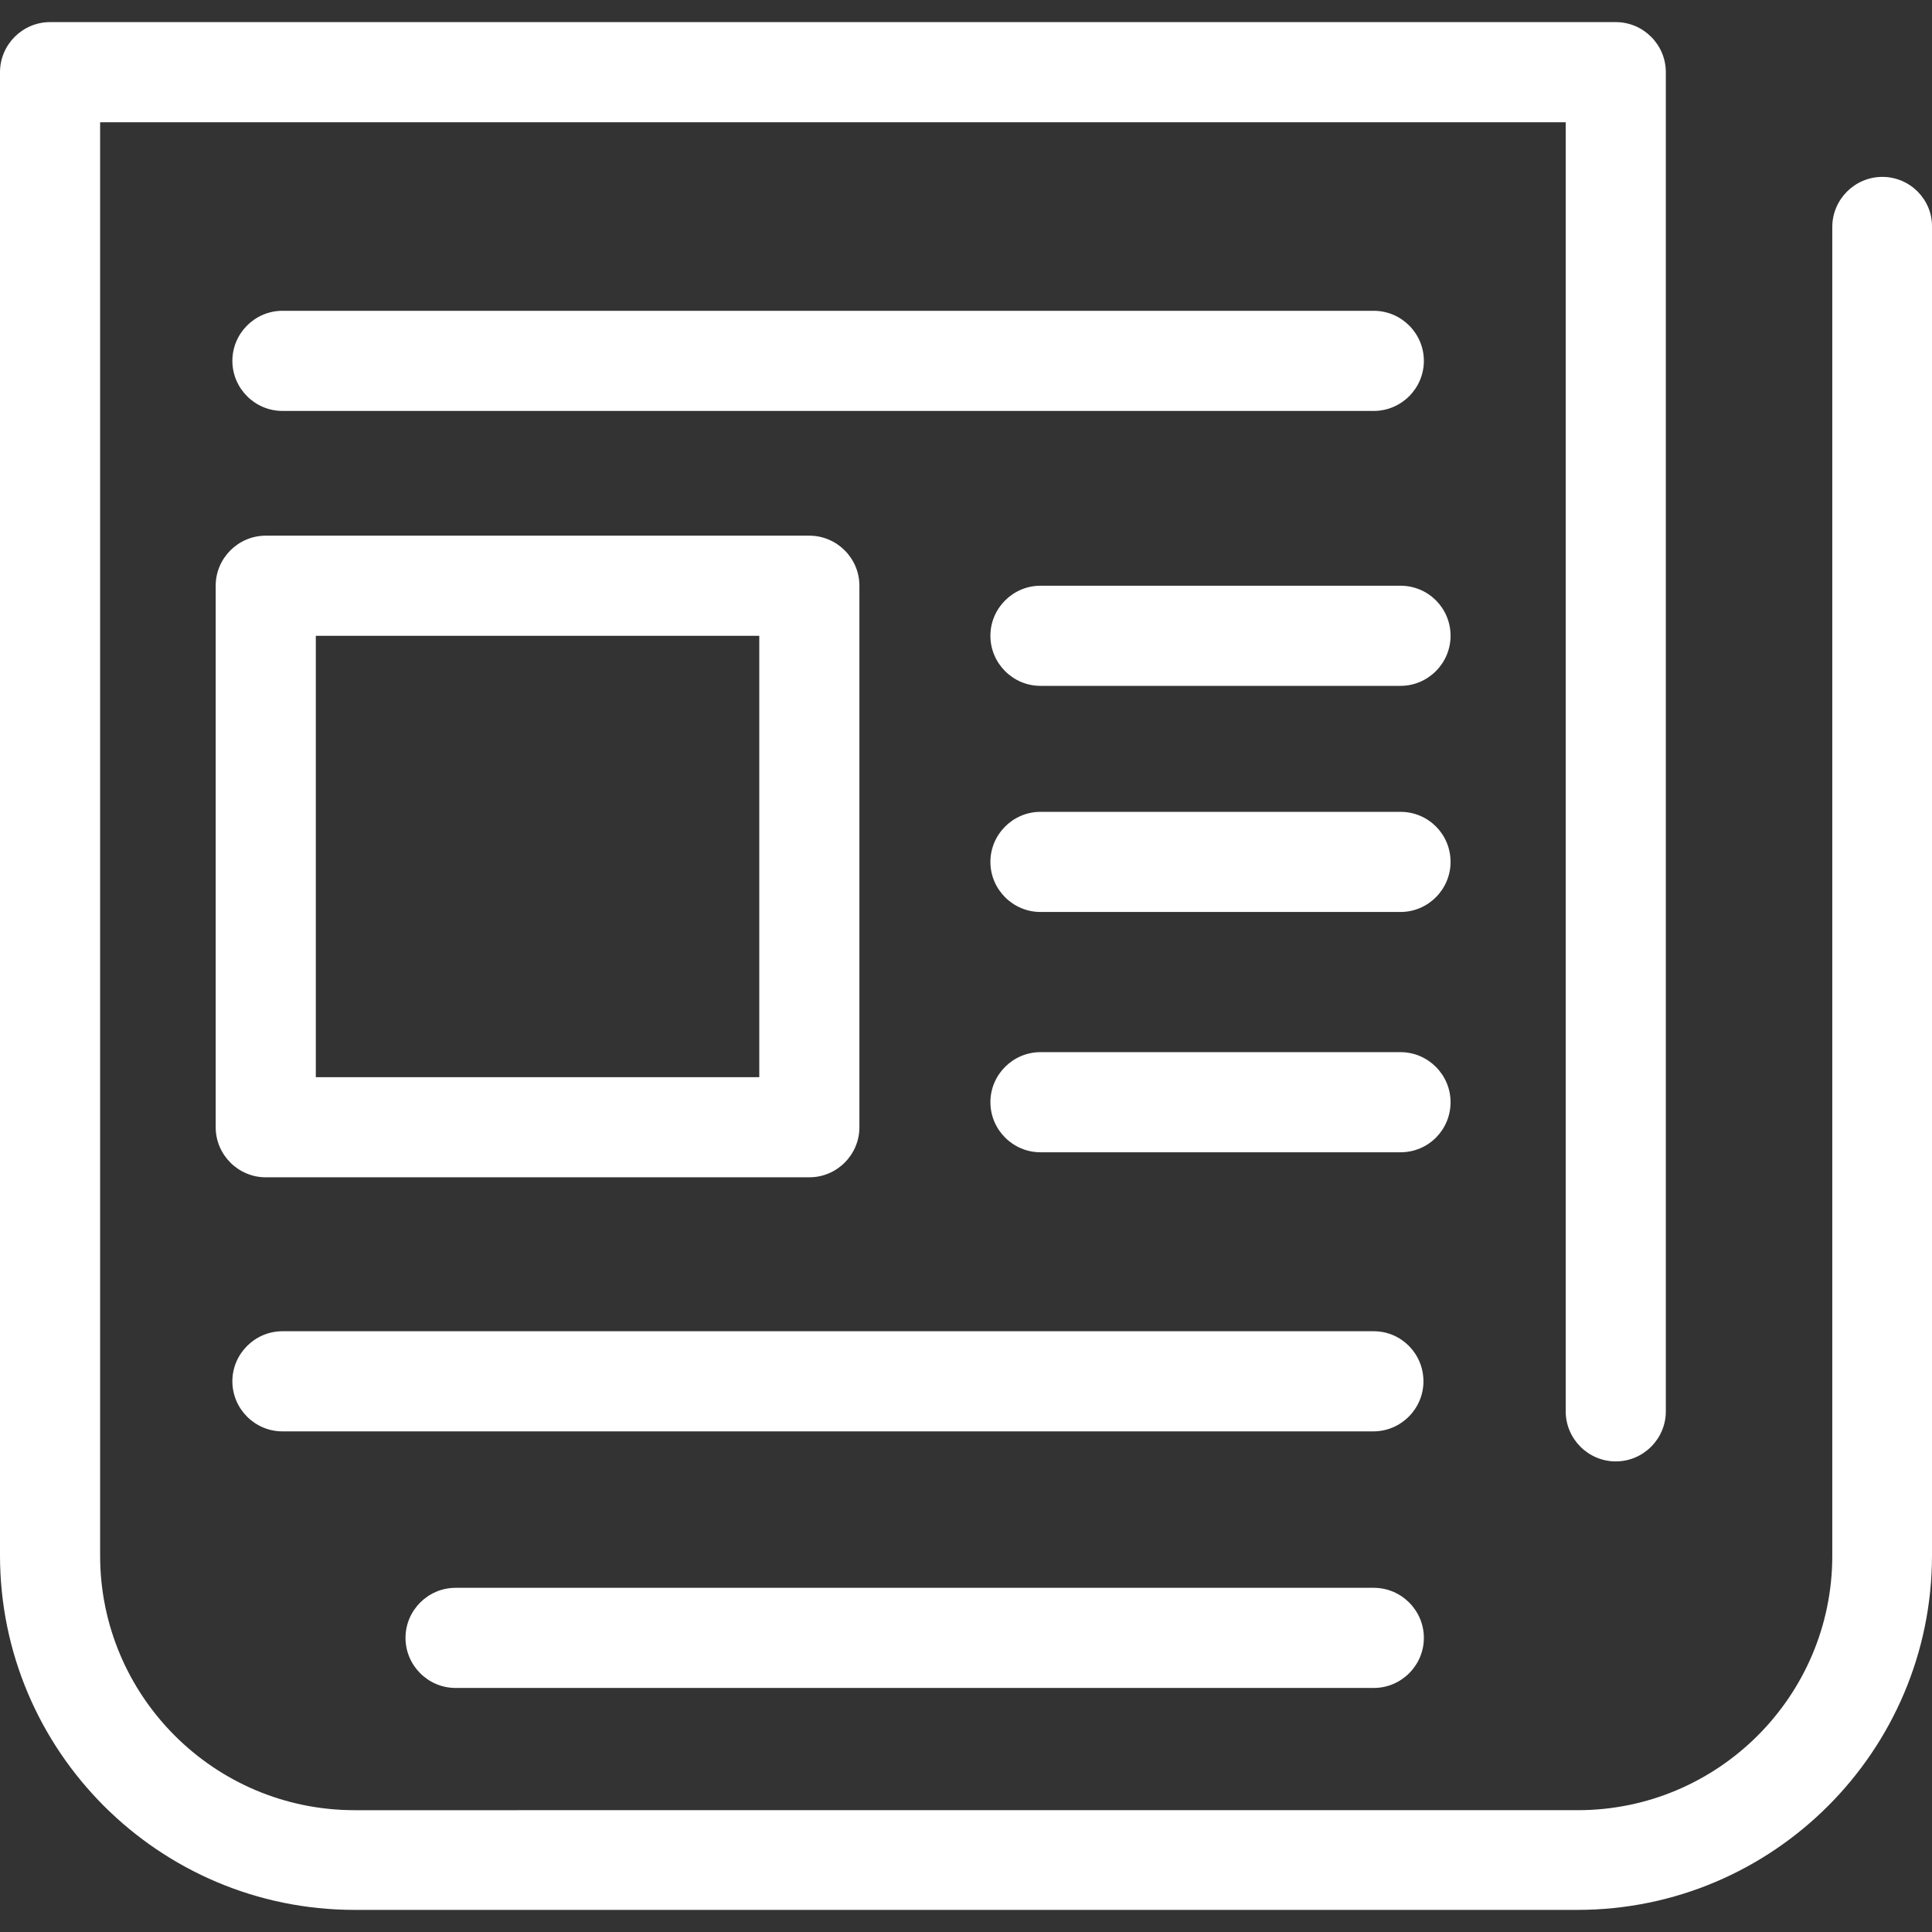
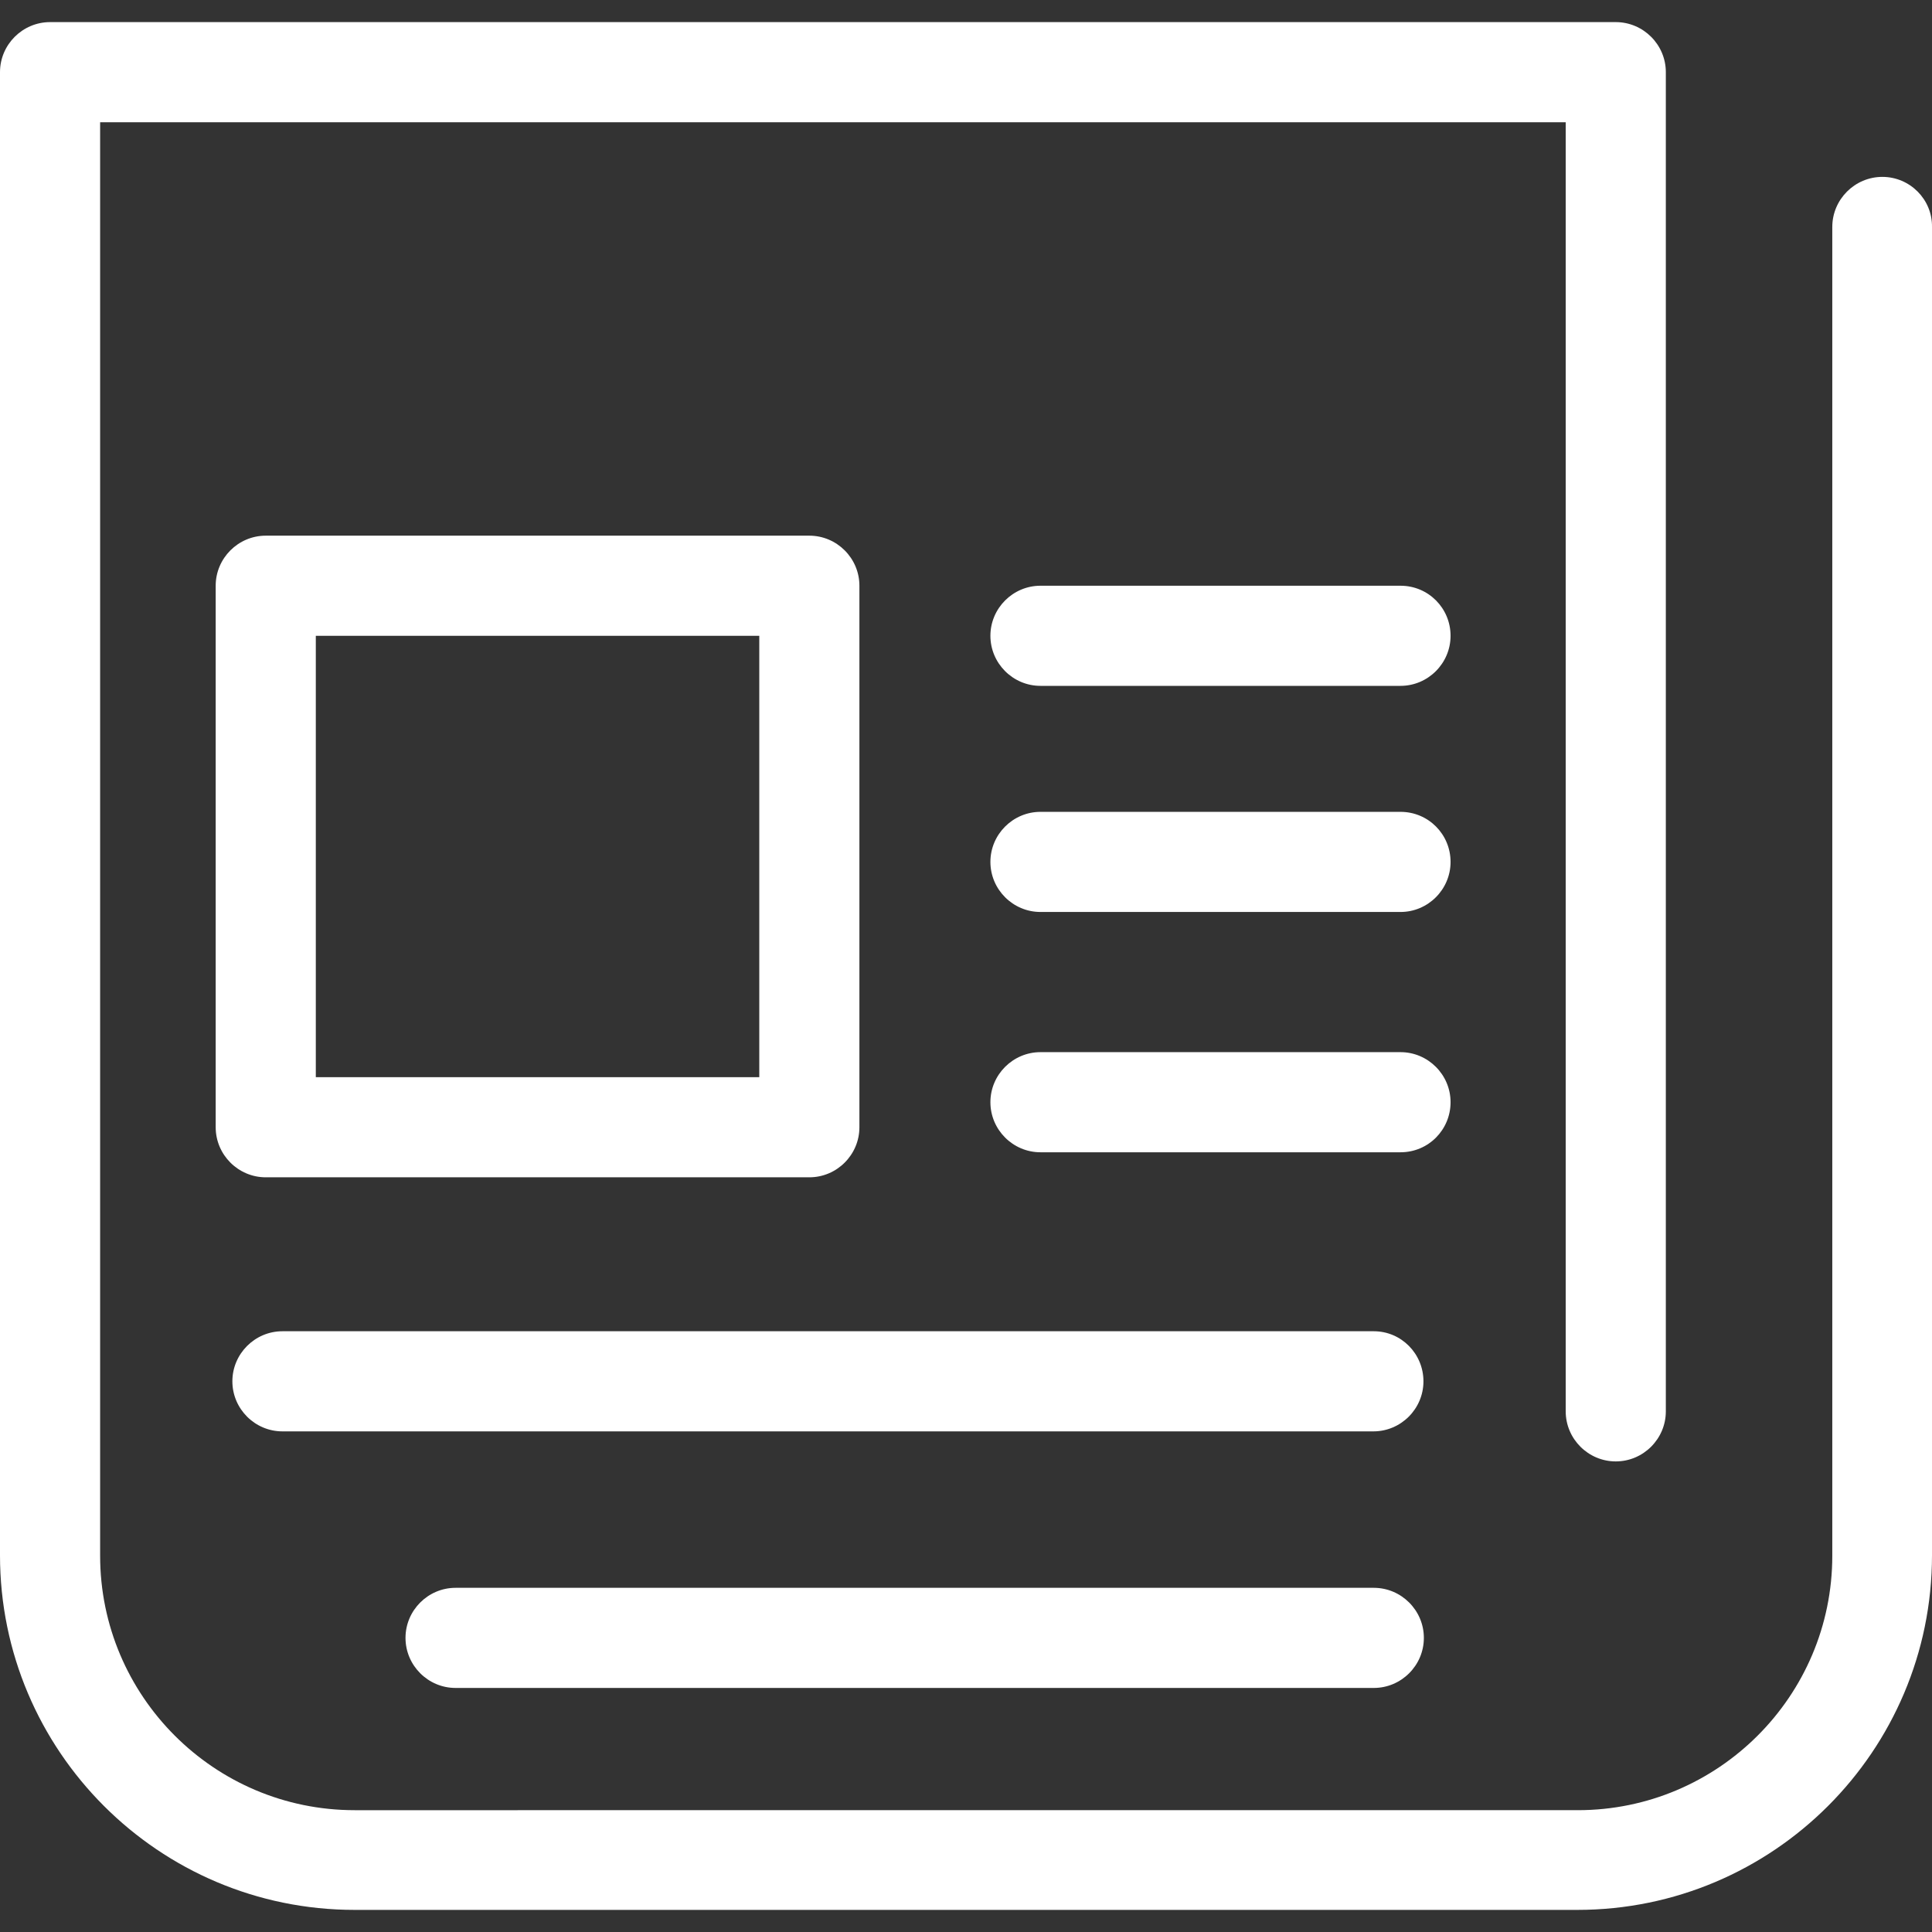
<svg xmlns="http://www.w3.org/2000/svg" version="1.1" id="Capa_1" x="0px" y="0px" viewBox="0 0 463.1 463.1" style="enable-background:new 0 0 463.1 463.1;" xml:space="preserve">
  <rect x="0" y="0" width="463.1" height="463.1" fill="#333333" stroke="none" />
  <style type="text/css">
	.st0{fill:#FFFFFF;}
</style>
  <g>
    <g>
      <path class="st0" d="M451.2,42.4c-6.6,0-12,5.4-12,12v318.5c0,33.7-27.4,61-61,61H85c-33.7,0-61-27.4-61-61V29.3h351.3v309    c0,6.6,5.4,12,12,12s12-5.4,12-12v-321c0-6.6-5.4-12-12-12H12c-6.6,0-12,5.4-12,12v355.5c0,46.9,38.1,85,85,85h293.1    c46.9,0,85-38.1,85-85V54.4C463.2,47.8,457.8,42.4,451.2,42.4z" />
-       <path class="st0" d="M329.3,98.5c6.6,0,12-5.4,12-12s-5.4-12-12-12H67.7c-6.6,0-12,5.4-12,12s5.4,12,12,12H329.3z" />
      <path class="st0" d="M329.3,319.1H67.7c-6.6,0-12,5.4-12,12s5.4,12,12,12h261.5c6.6,0,12-5.4,12-12S335.9,319.1,329.3,319.1z" />
      <path class="st0" d="M329.3,380.6H109.2c-6.6,0-12,5.4-12,12s5.4,12,12,12h220.1c6.6,0,12-5.4,12-12S335.9,380.6,329.3,380.6z" />
      <path class="st0" d="M51.7,140.4v129.8c0,6.6,5.4,12,12,12H194c6.6,0,12-5.4,12-12V140.4c0-6.6-5.4-12-12-12H63.7    C57.1,128.4,51.7,133.8,51.7,140.4z M75.7,152.4H182v105.8H75.7V152.4z" />
      <path class="st0" d="M335.7,140.4h-86.3c-6.6,0-12,5.4-12,12s5.4,12,12,12h86.3c6.6,0,12-5.4,12-12S342.4,140.4,335.7,140.4z" />
      <path class="st0" d="M335.7,194.6h-86.3c-6.6,0-12,5.4-12,12s5.4,12,12,12h86.3c6.6,0,12-5.4,12-12S342.4,194.6,335.7,194.6z" />
      <path class="st0" d="M347.7,264.2c0-6.6-5.4-12-12-12h-86.3c-6.6,0-12,5.4-12,12s5.4,12,12,12h86.3    C342.4,276.2,347.7,270.8,347.7,264.2z" />
    </g>
  </g>
</svg>